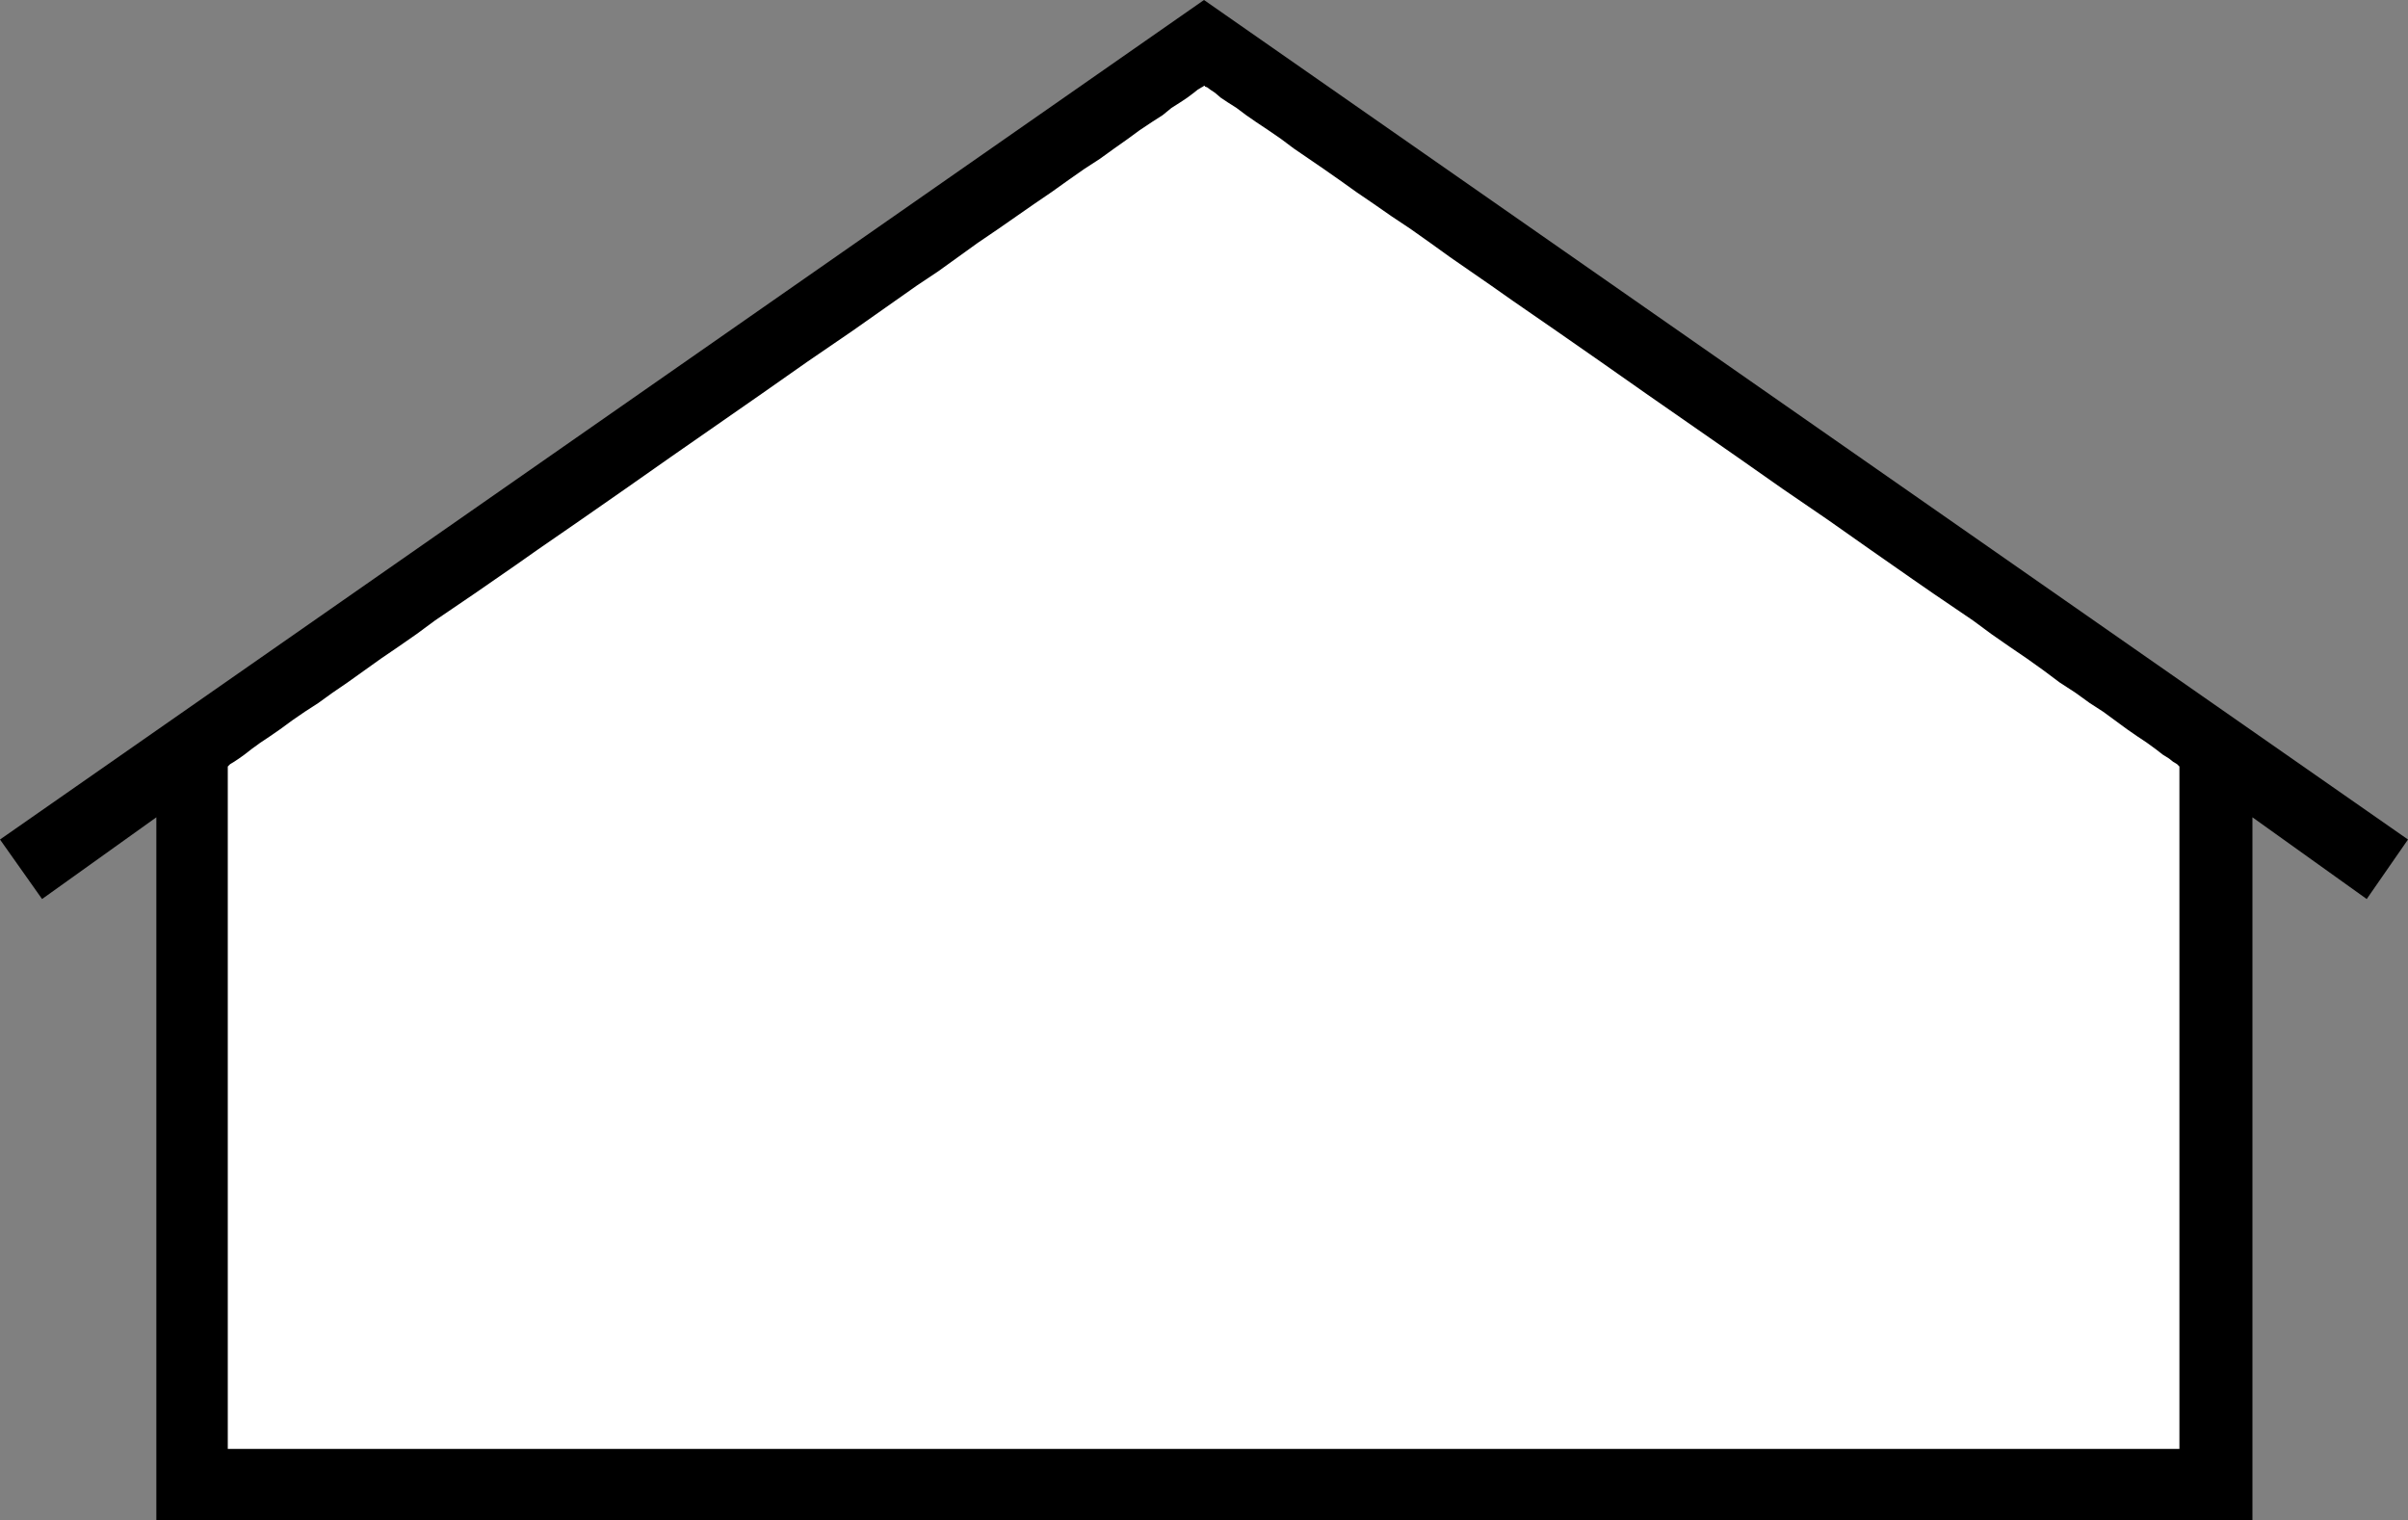
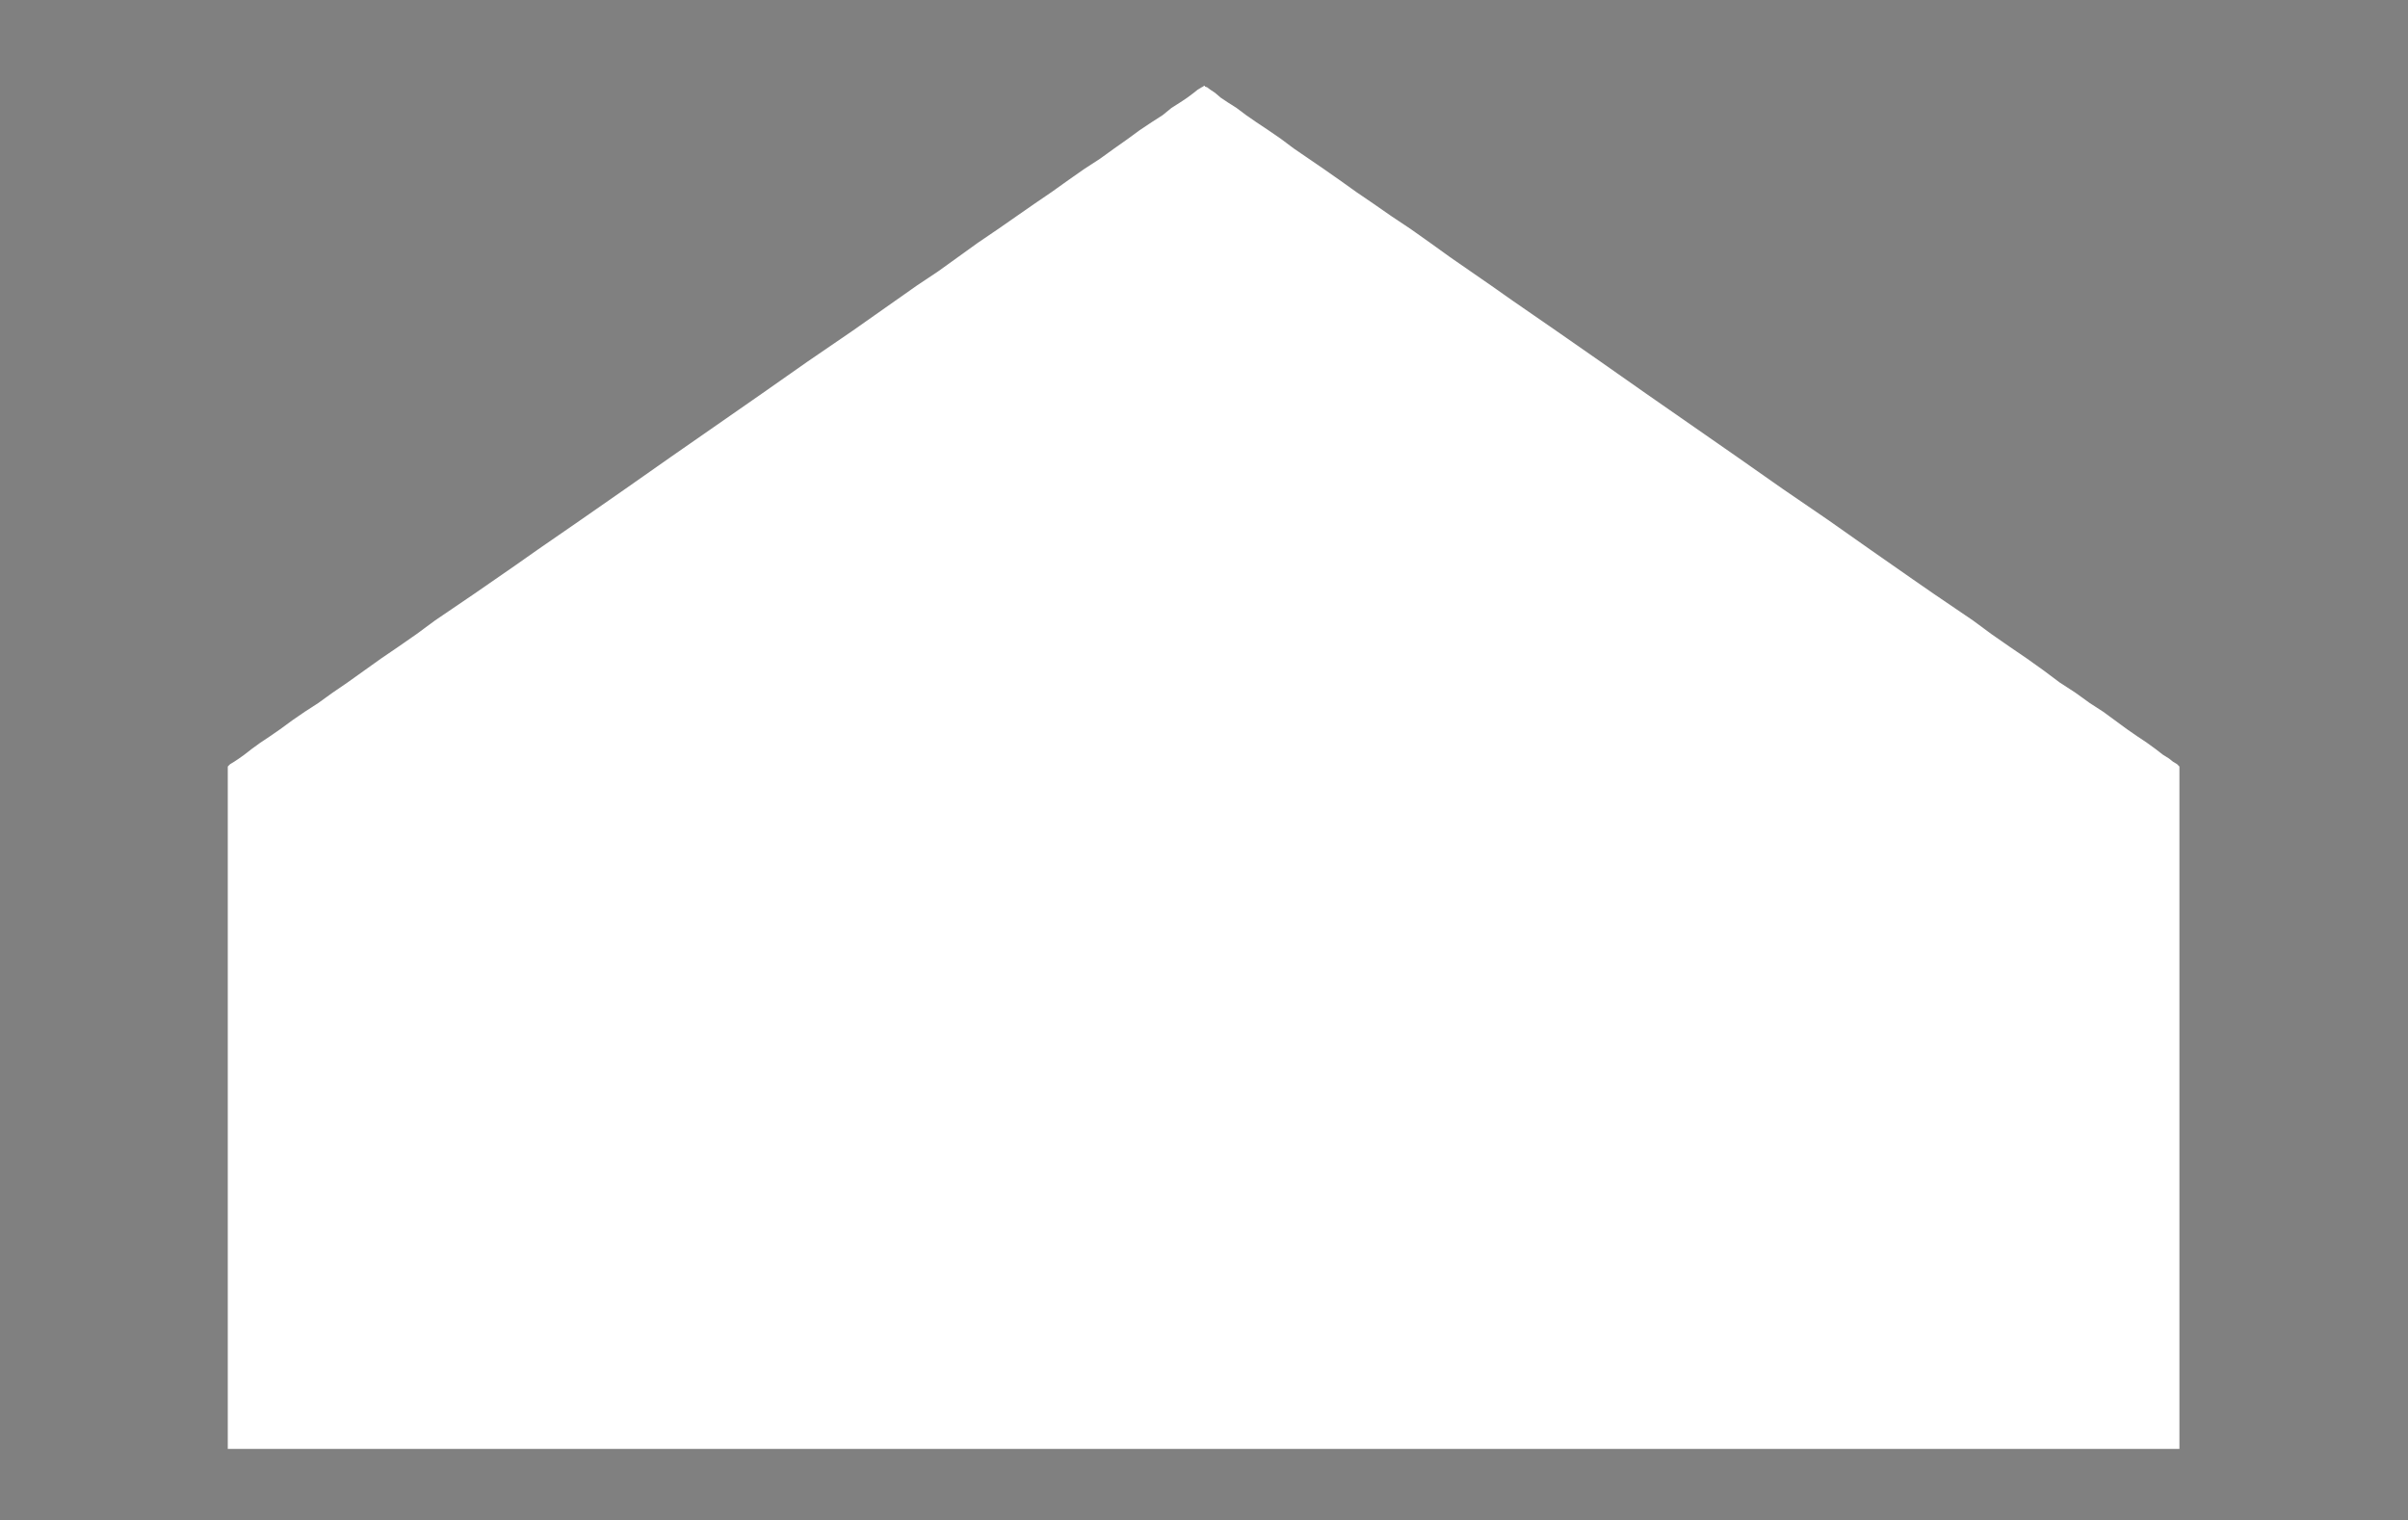
<svg xmlns="http://www.w3.org/2000/svg" xmlns:ns1="http://sodipodi.sourceforge.net/DTD/sodipodi-0.dtd" xmlns:ns2="http://www.inkscape.org/namespaces/inkscape" version="1.0" width="129.724mm" height="81.899mm" id="svg2" ns1:docname="House Symbol 11.wmf">
  <rect width="100%" height="100%" fill="#808080" stroke="none" />
  <ns1:namedview id="namedview2" pagecolor="#ffffff" bordercolor="#000000" borderopacity="0.25" ns2:showpageshadow="2" ns2:pageopacity="0.0" ns2:pagecheckerboard="0" ns2:deskcolor="#d1d1d1" ns2:document-units="mm" />
  <defs id="defs1">
    <pattern id="WMFhbasepattern" patternUnits="userSpaceOnUse" width="6" height="6" x="0" y="0" />
  </defs>
-   <path style="fill:#000000;fill-opacity:1;fill-rule:evenodd;stroke:none" d="M 0,170.926 245.147,0 l 245.147,170.926 -8.403,12.117 -23.27,-16.64 V 309.541 H 31.835 V 166.403 L 8.565,183.043 Z" id="path1" />
  <path style="fill:#ffffff;fill-opacity:1;fill-rule:evenodd;stroke:none" d="M 46.379,156.063 V 295.001 H 443.753 V 156.063 l -0.162,-0.162 -0.323,-0.323 -0.808,-0.485 -0.808,-0.646 -1.293,-0.808 -1.454,-1.131 -1.778,-1.292 -1.939,-1.292 -2.101,-1.454 -2.424,-1.777 -2.424,-1.777 -2.747,-1.777 -2.909,-2.1 -3.232,-2.1 -3.232,-2.423 -3.394,-2.423 -3.555,-2.423 -3.717,-2.585 -3.717,-2.746 -4.04,-2.746 -4.04,-2.746 -4.202,-2.908 -8.565,-5.978 -8.726,-6.139 -9.211,-6.301 -9.211,-6.462 -18.584,-12.924 -9.211,-6.462 -9.05,-6.301 -8.888,-6.139 -4.363,-3.07 -4.202,-2.908 -4.202,-2.908 -4.04,-2.908 -3.878,-2.746 -3.878,-2.585 -3.717,-2.585 -3.555,-2.423 -3.394,-2.423 -3.232,-2.262 -3.07,-2.1 -3.07,-2.1 -2.586,-1.939 -2.586,-1.777 -2.424,-1.616 -2.101,-1.454 -1.939,-1.454 -1.778,-1.131 -1.454,-0.969 -1.131,-0.969 -0.97,-0.646 -0.646,-0.485 -0.485,-0.162 v -0.162 h -0.162 v 0 l -0.162,0.162 -0.323,0.162 -0.808,0.485 -0.808,0.646 -1.293,0.969 -1.454,0.969 -1.778,1.131 -1.778,1.454 -2.262,1.454 -2.424,1.616 -2.424,1.777 -2.747,1.939 -2.909,2.1 -3.232,2.1 -3.232,2.262 -3.394,2.423 -3.555,2.423 -3.717,2.585 -3.717,2.585 -4.04,2.746 -4.04,2.908 -4.04,2.908 -4.363,2.908 -4.363,3.07 -8.726,6.139 -9.211,6.301 -9.211,6.462 -18.584,12.924 -9.211,6.462 -9.05,6.301 -8.888,6.139 -4.363,3.07 -4.202,2.908 -4.202,2.908 -4.04,2.746 -4.04,2.746 -3.717,2.746 -3.717,2.585 -3.555,2.423 -3.394,2.423 -3.394,2.423 -3.07,2.1 -2.909,2.1 -2.747,1.777 -2.586,1.777 -2.424,1.777 -2.101,1.454 -1.939,1.292 -1.778,1.292 -1.454,1.131 -1.131,0.808 -0.97,0.646 -0.808,0.485 -0.323,0.323 z" id="path2" />
</svg>